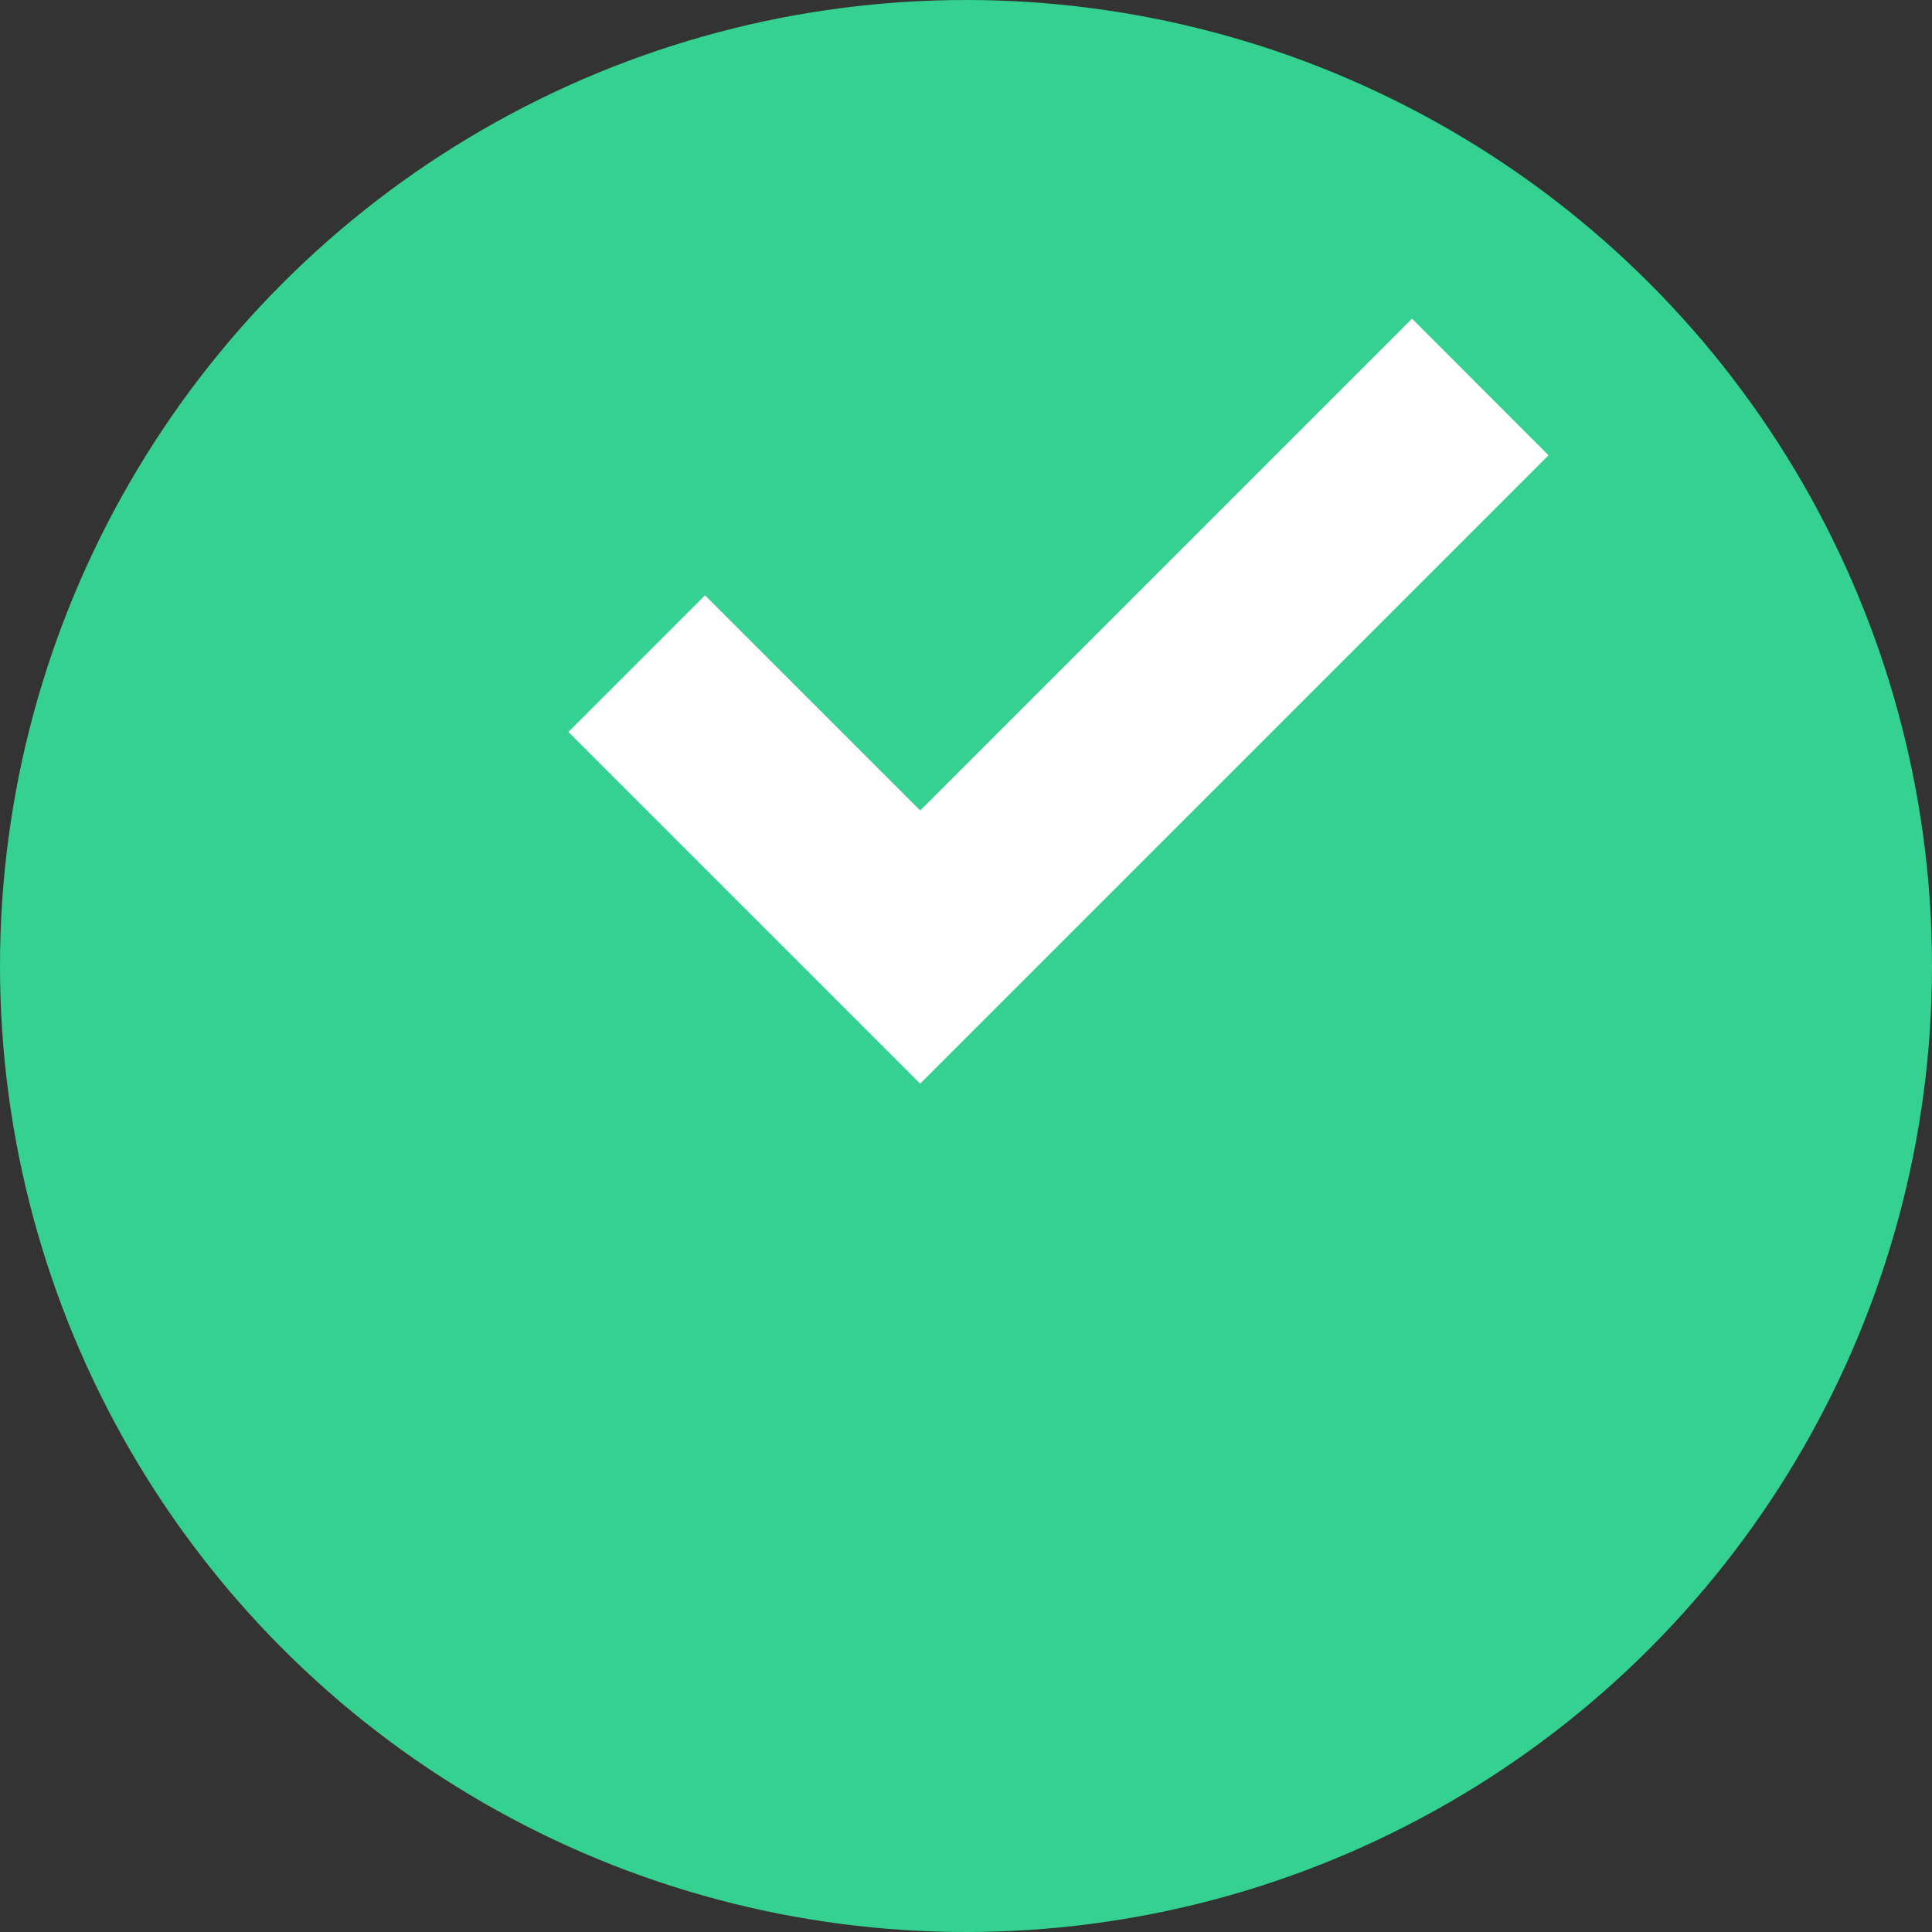
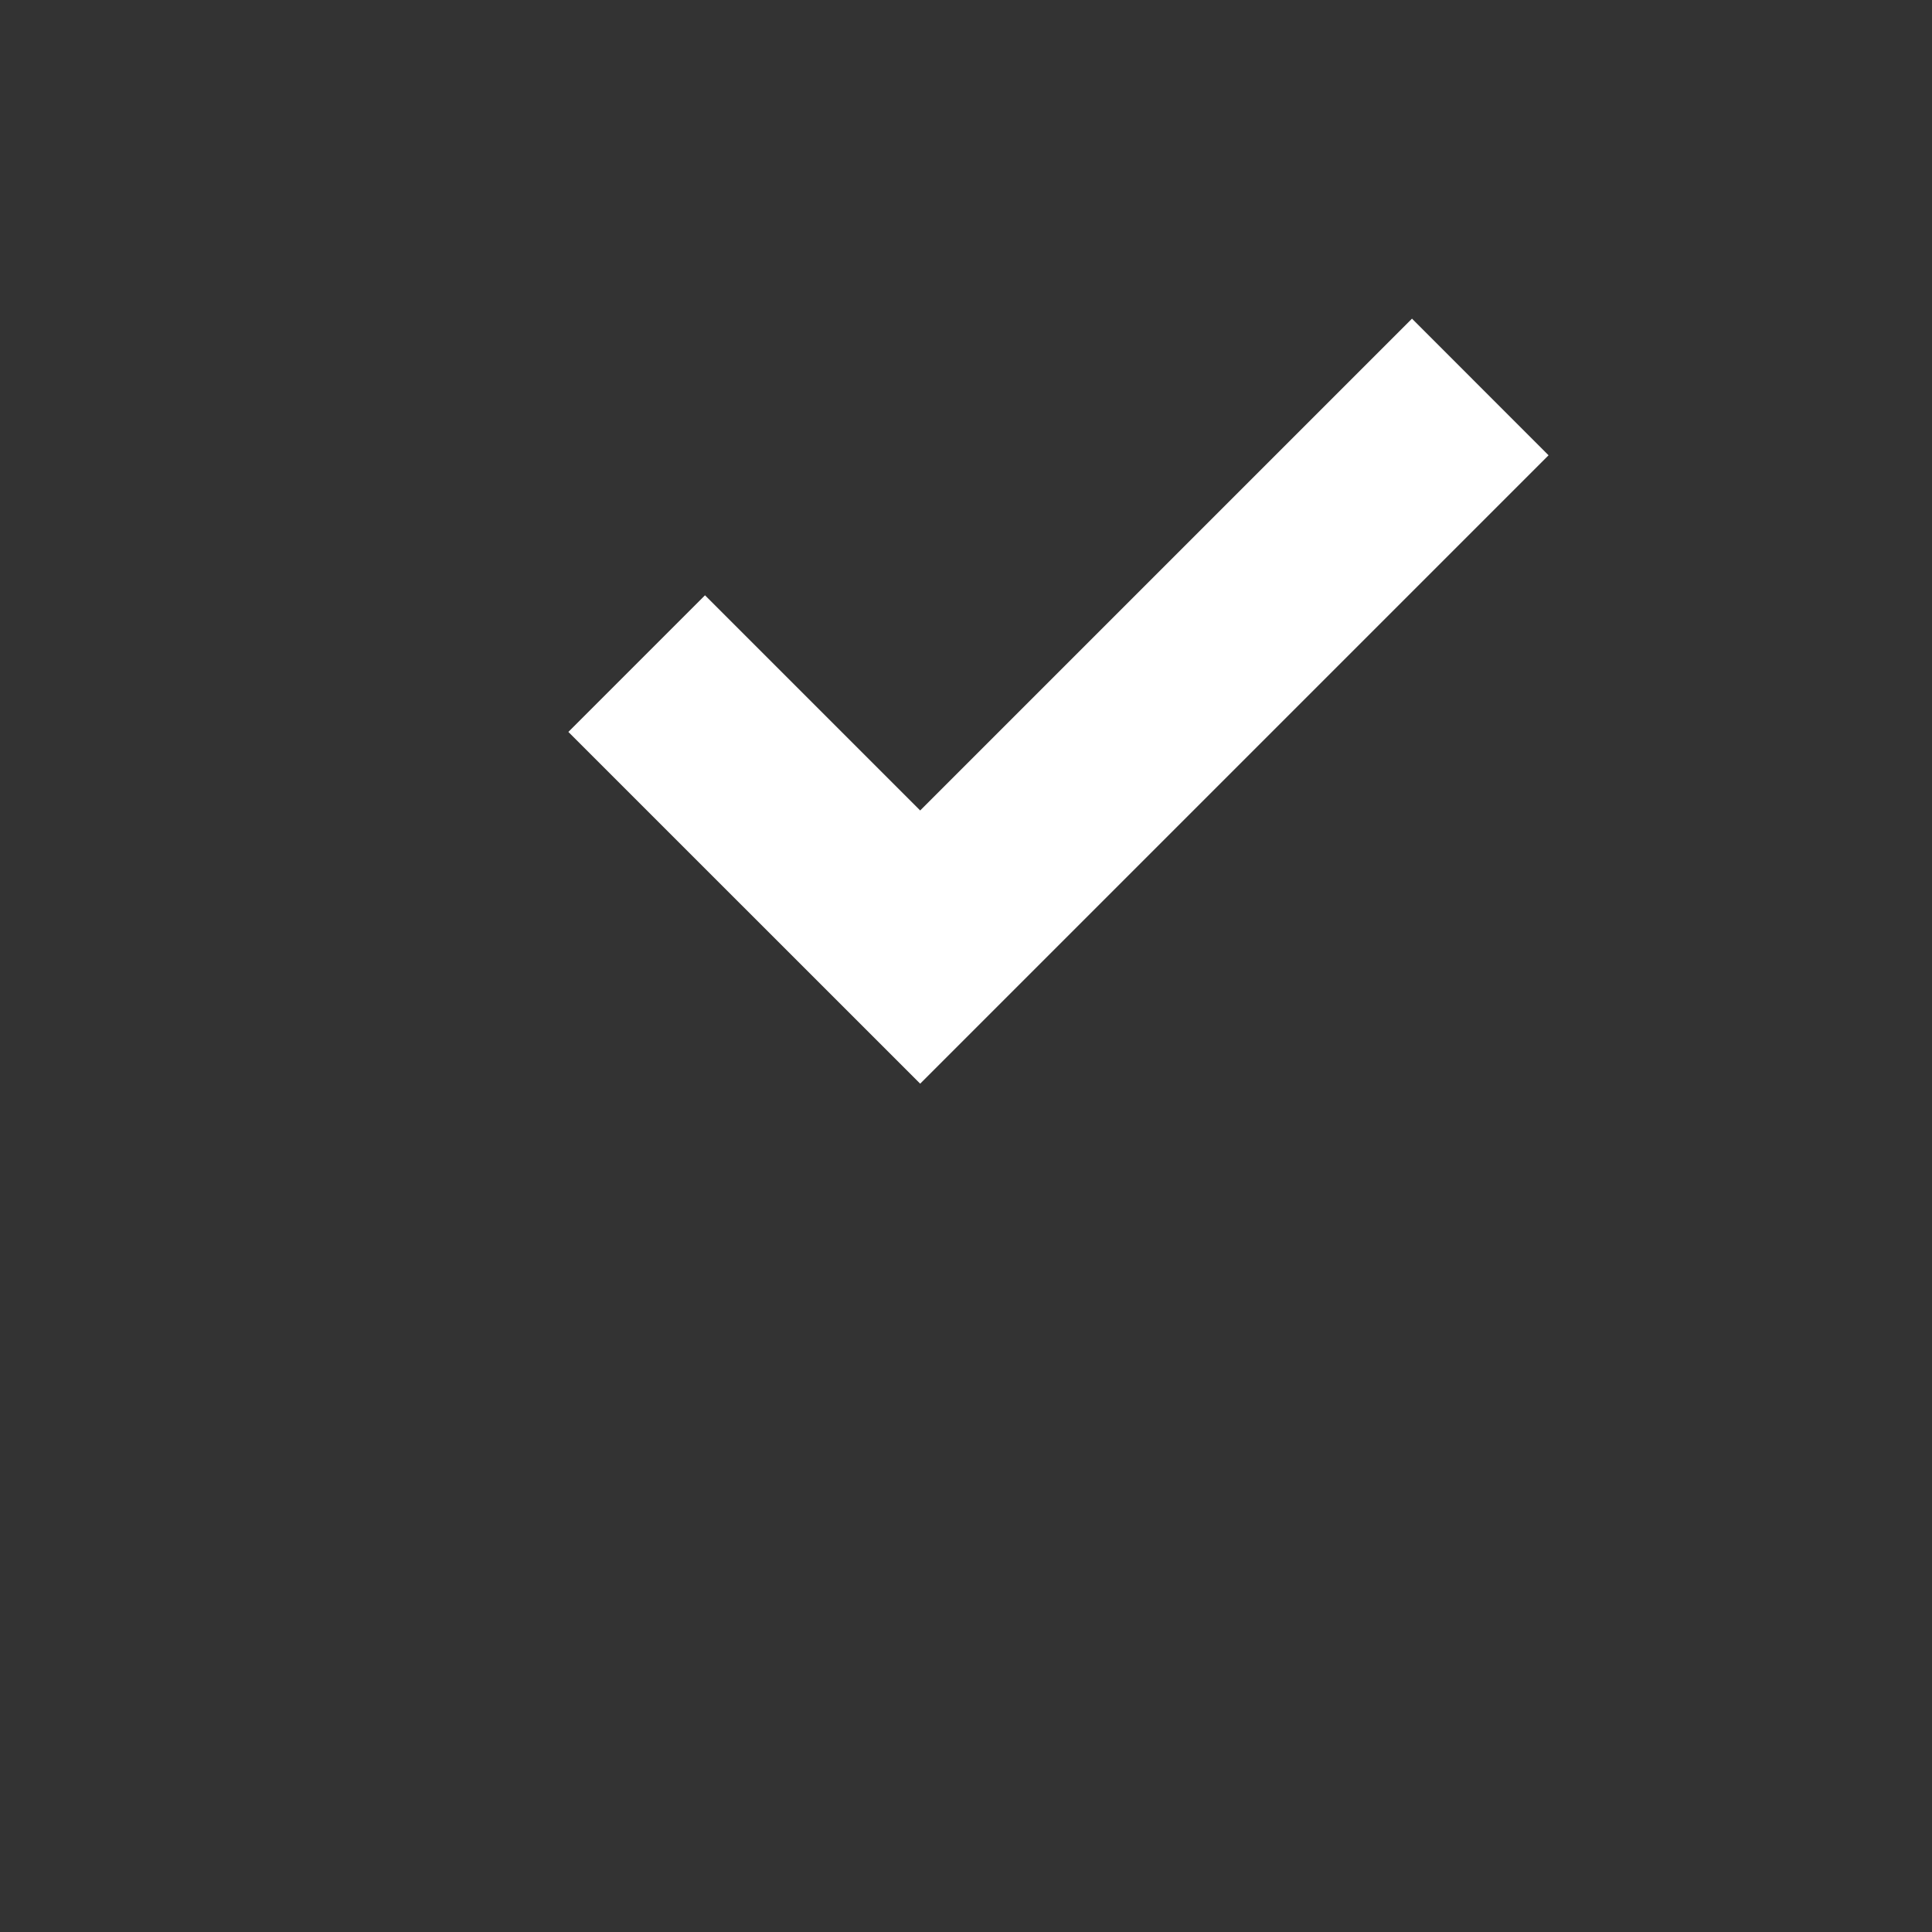
<svg xmlns="http://www.w3.org/2000/svg" width="32" height="32" viewBox="0 0 32 32" fill="none">
  <rect x="0" y="0" width="32" height="32" fill="#333333" stroke="none" />
-   <circle cx="16" cy="16" r="16" fill="#35D190" />
  <path d="M11.677 9.86L15.241 13.424L23.387 5.278L25.649 7.541L15.241 17.949L9.414 12.123L11.677 9.86Z" fill="white" />
</svg>